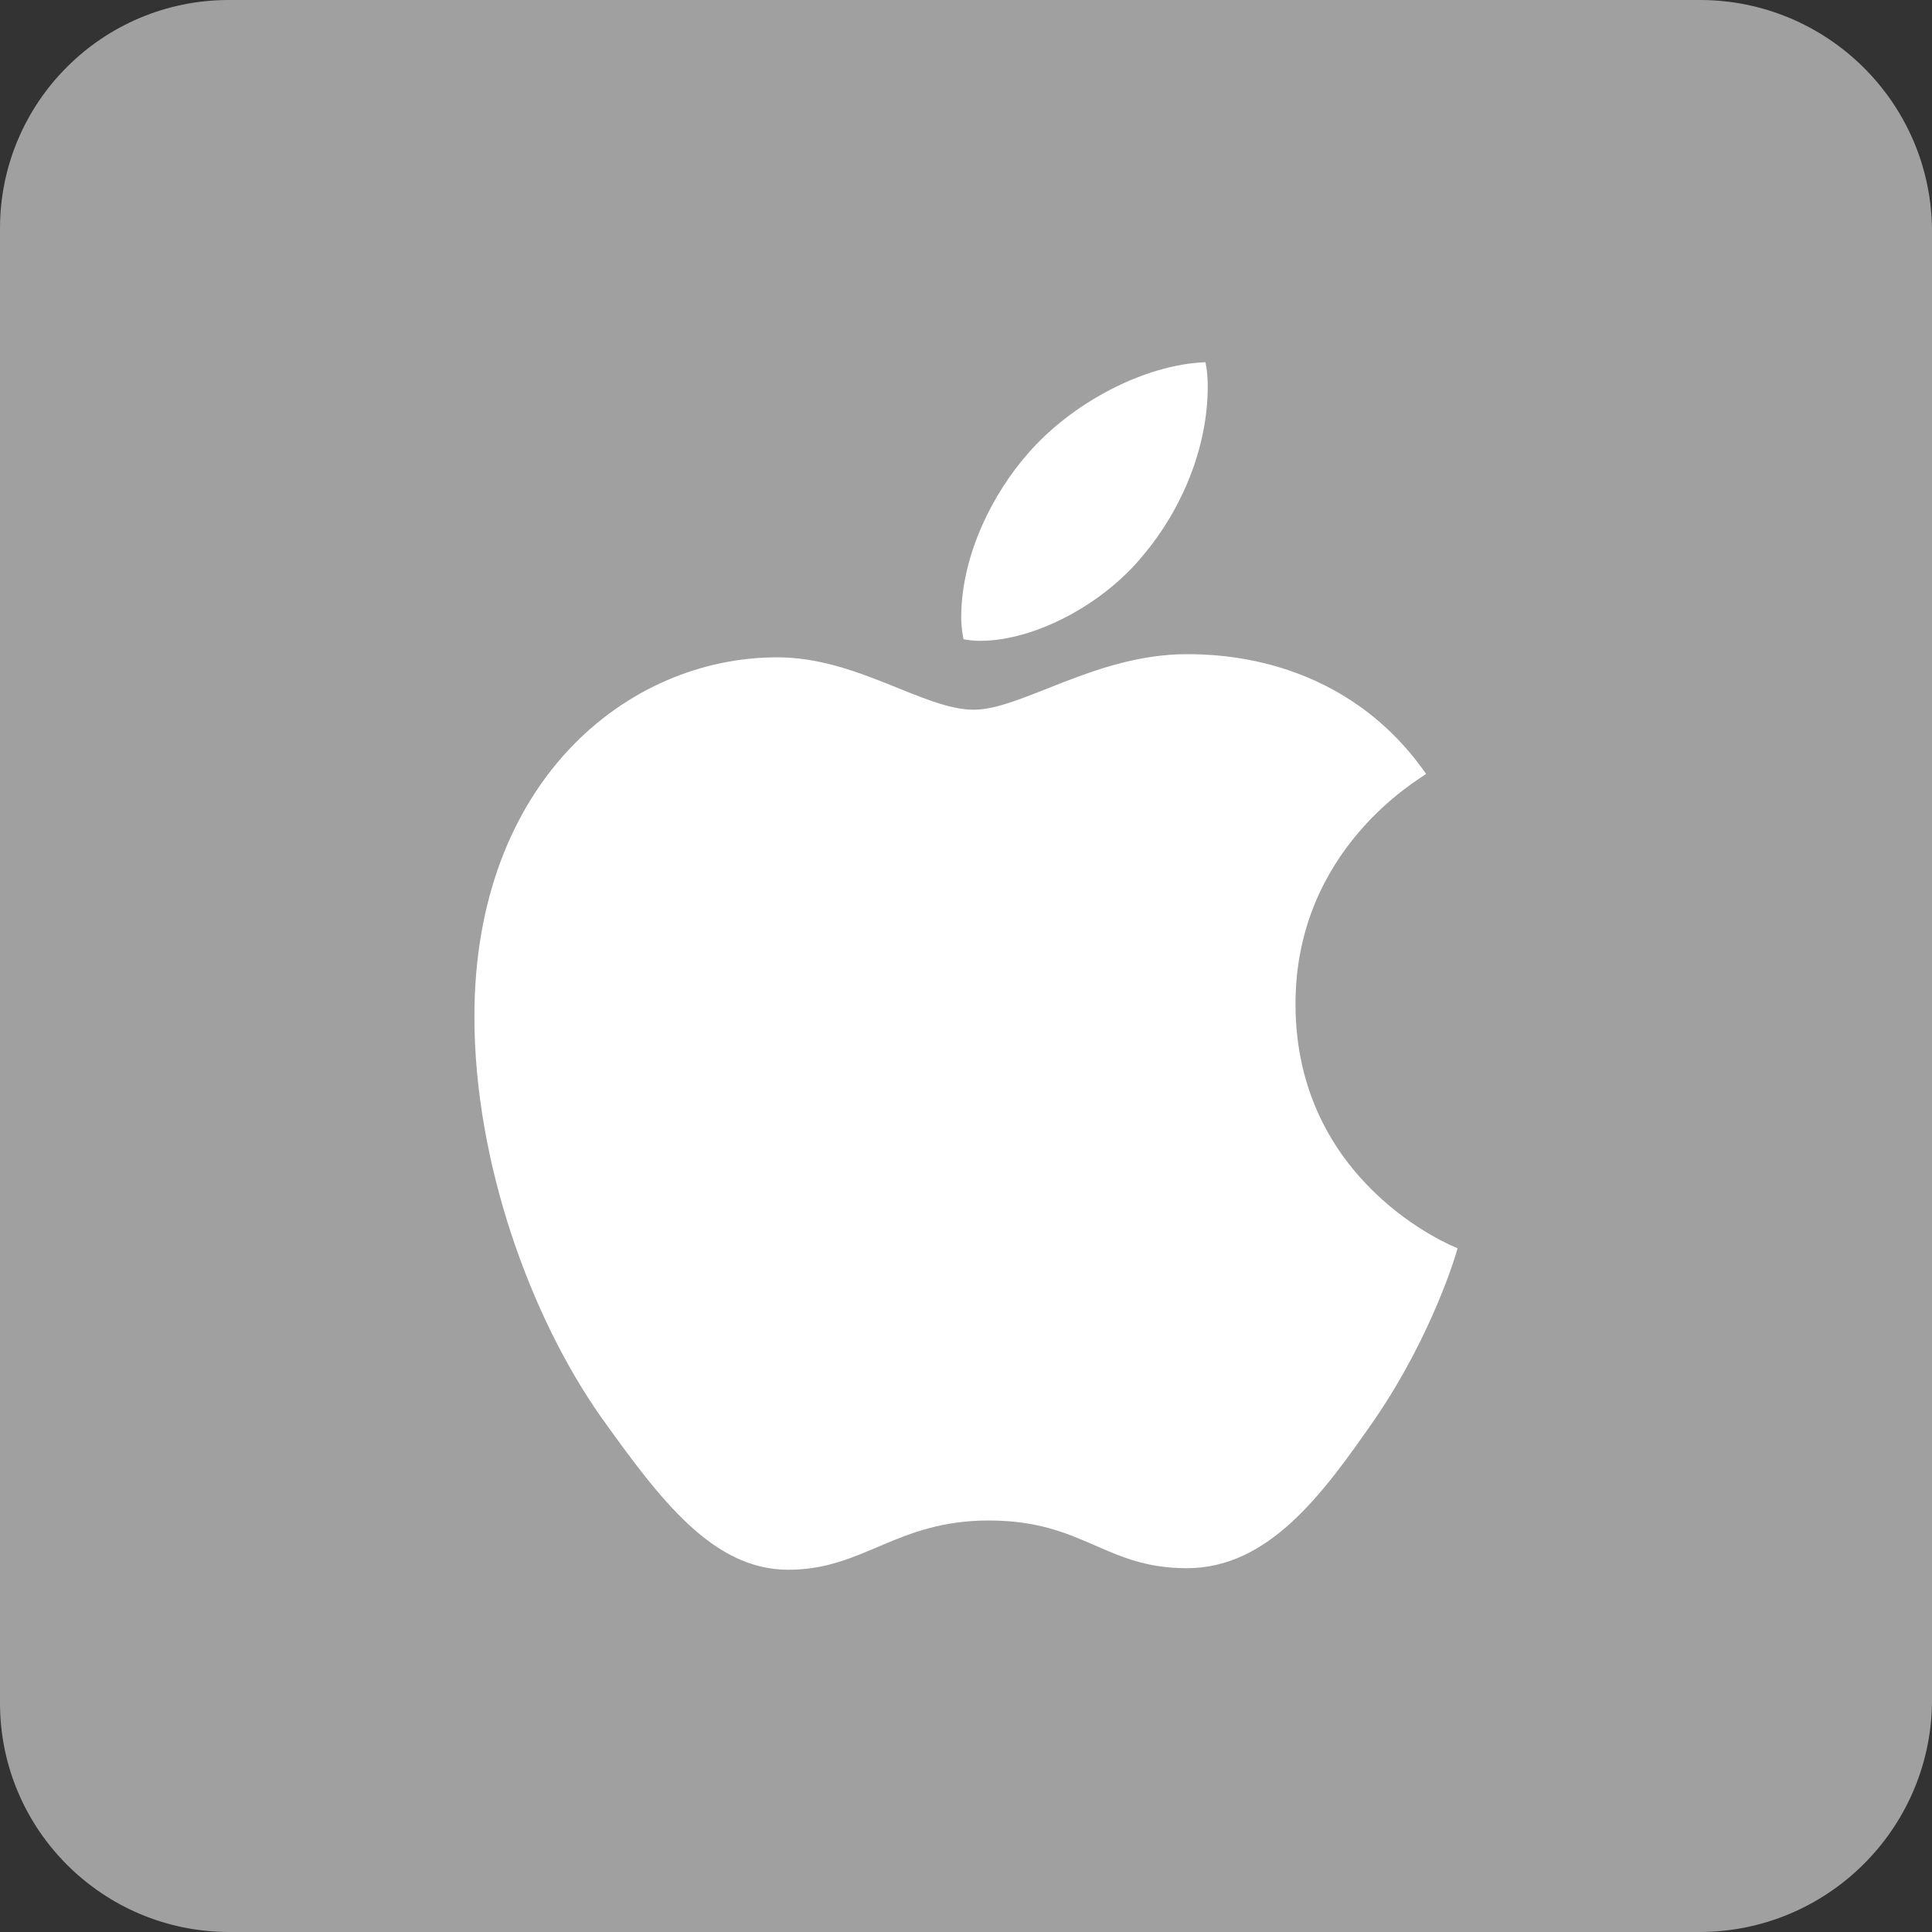
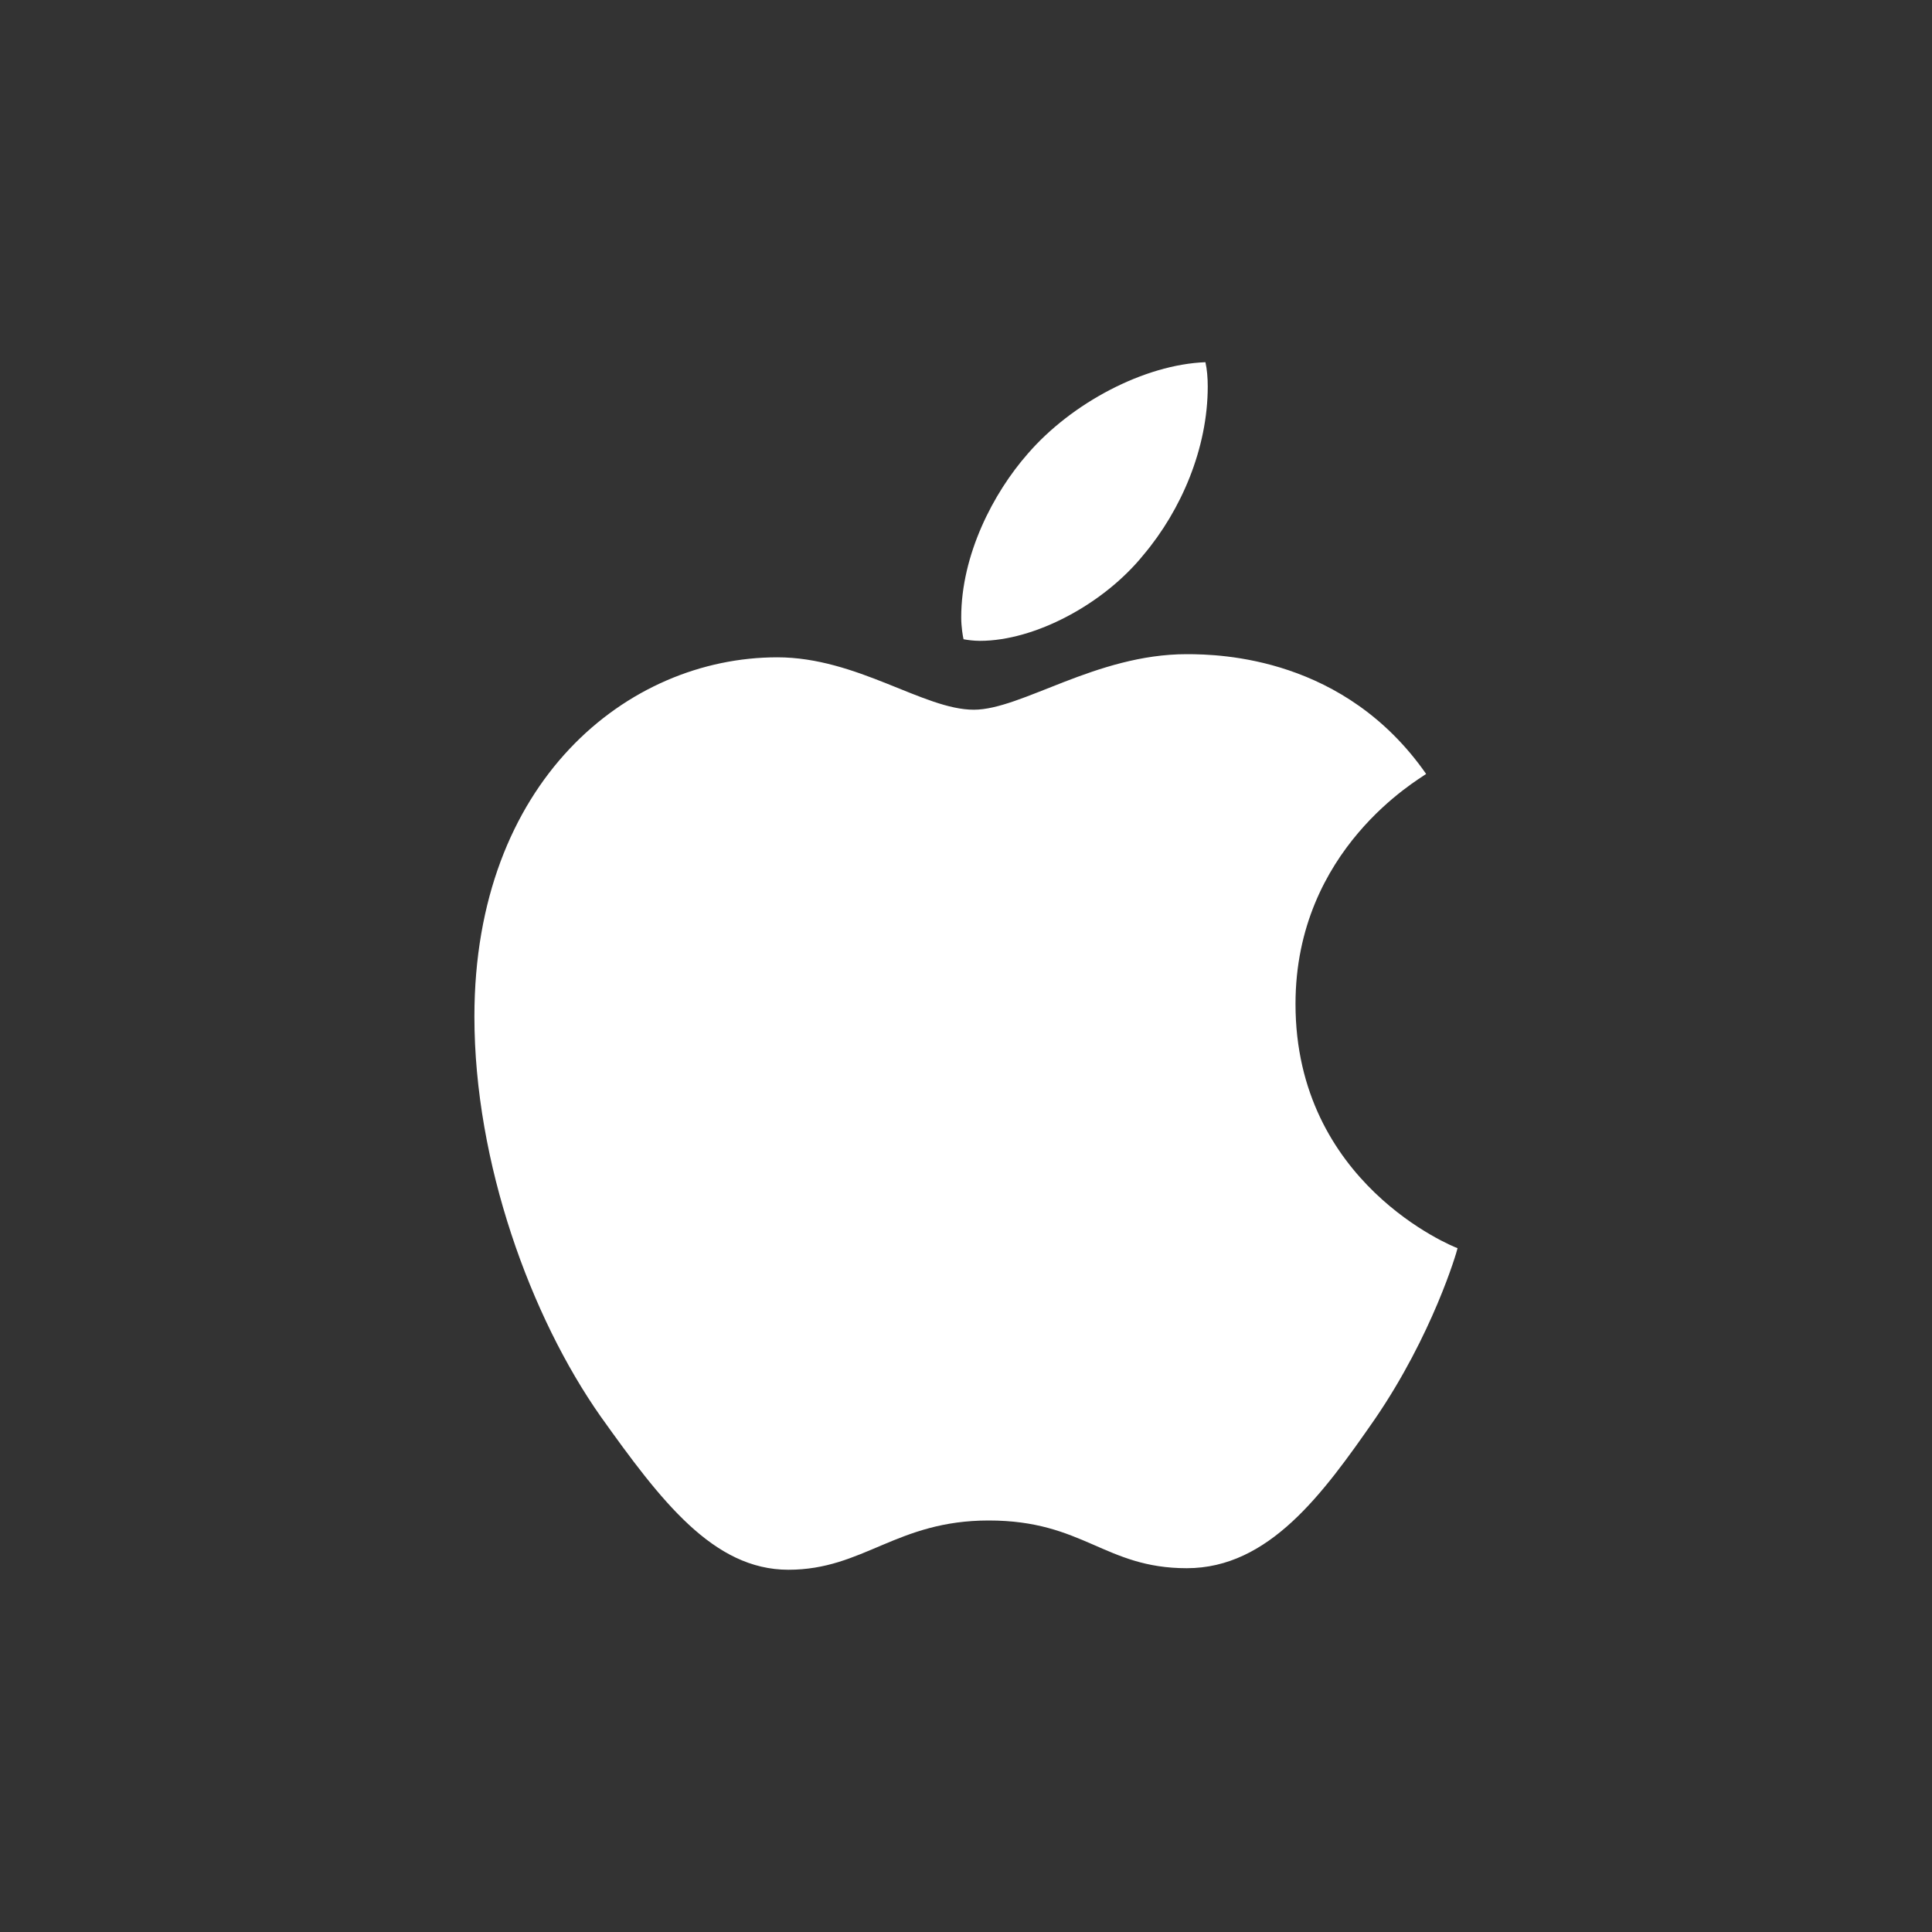
<svg xmlns="http://www.w3.org/2000/svg" id="US_UK_Download_on_the" data-name="US UK Download on the" viewBox="0 0 40 40" version="1.1" width="40" height="40">
  <rect x="0" y="0" width="40" height="40" fill="#333333" stroke="none" />
  <defs id="defs4">
    <style id="style2">.cls-1{fill:#a6a6a6;}.cls-2{fill:#fff;}.cls-3{fill:#5a0fc8;}</style>
  </defs>
-   <path class="cls-1" d="M 35.192,40 H 4.738 C 2.123,39.994 0.006,37.88 0,35.27 V 4.73 C 0,2.118 2.121,0 4.738,0 H 35.192 C 37.82,-2.7902847e-4 39.962,2.106 40,4.73 v 30.54 c -0.044,2.621 -2.182,4.725 -4.808,4.73 z" id="path6" style="fill:#a0a0a0;fill-opacity:1;stroke-width:1.001" />
  <path d="m 29.527,16.023 c -0.145,0.113 -2.705,1.555 -2.705,4.763 0,3.71 3.258,5.023 3.355,5.056 -0.015,0.08 -0.518,1.798 -1.718,3.548 -1.07,1.54 -2.188,3.078 -3.888,3.078 -1.7,0 -2.138,-0.988 -4.1,-0.988 -1.913,0 -2.593,1.02 -4.148,1.02 -1.555,0 -2.64,-1.425 -3.888,-3.175 -1.445,-2.055 -2.613,-5.248 -2.613,-8.278 0,-4.86 3.16,-7.438 6.271,-7.438 1.653,0 3.03,1.085 4.068,1.085 0.988,0 2.528,-1.15 4.408,-1.15 0.713,0 3.273,0.065 4.958,2.48 z M 23.677,11.485 c 0.778,-0.923 1.328,-2.203 1.328,-3.483 0,-0.178 -0.015,-0.358 -0.048,-0.503 -1.265,0.048 -2.77,0.843 -3.678,1.895 -0.713,0.81 -1.378,2.09 -1.378,3.388 0,0.195 0.033,0.39 0.048,0.453 0.08,0.015 0.21,0.033 0.34,0.033 1.135,0 2.563,-0.76 3.388,-1.783 z" id="path2" style="fill:#ffffff;fill-opacity:1;stroke-width:0.025" />
</svg>